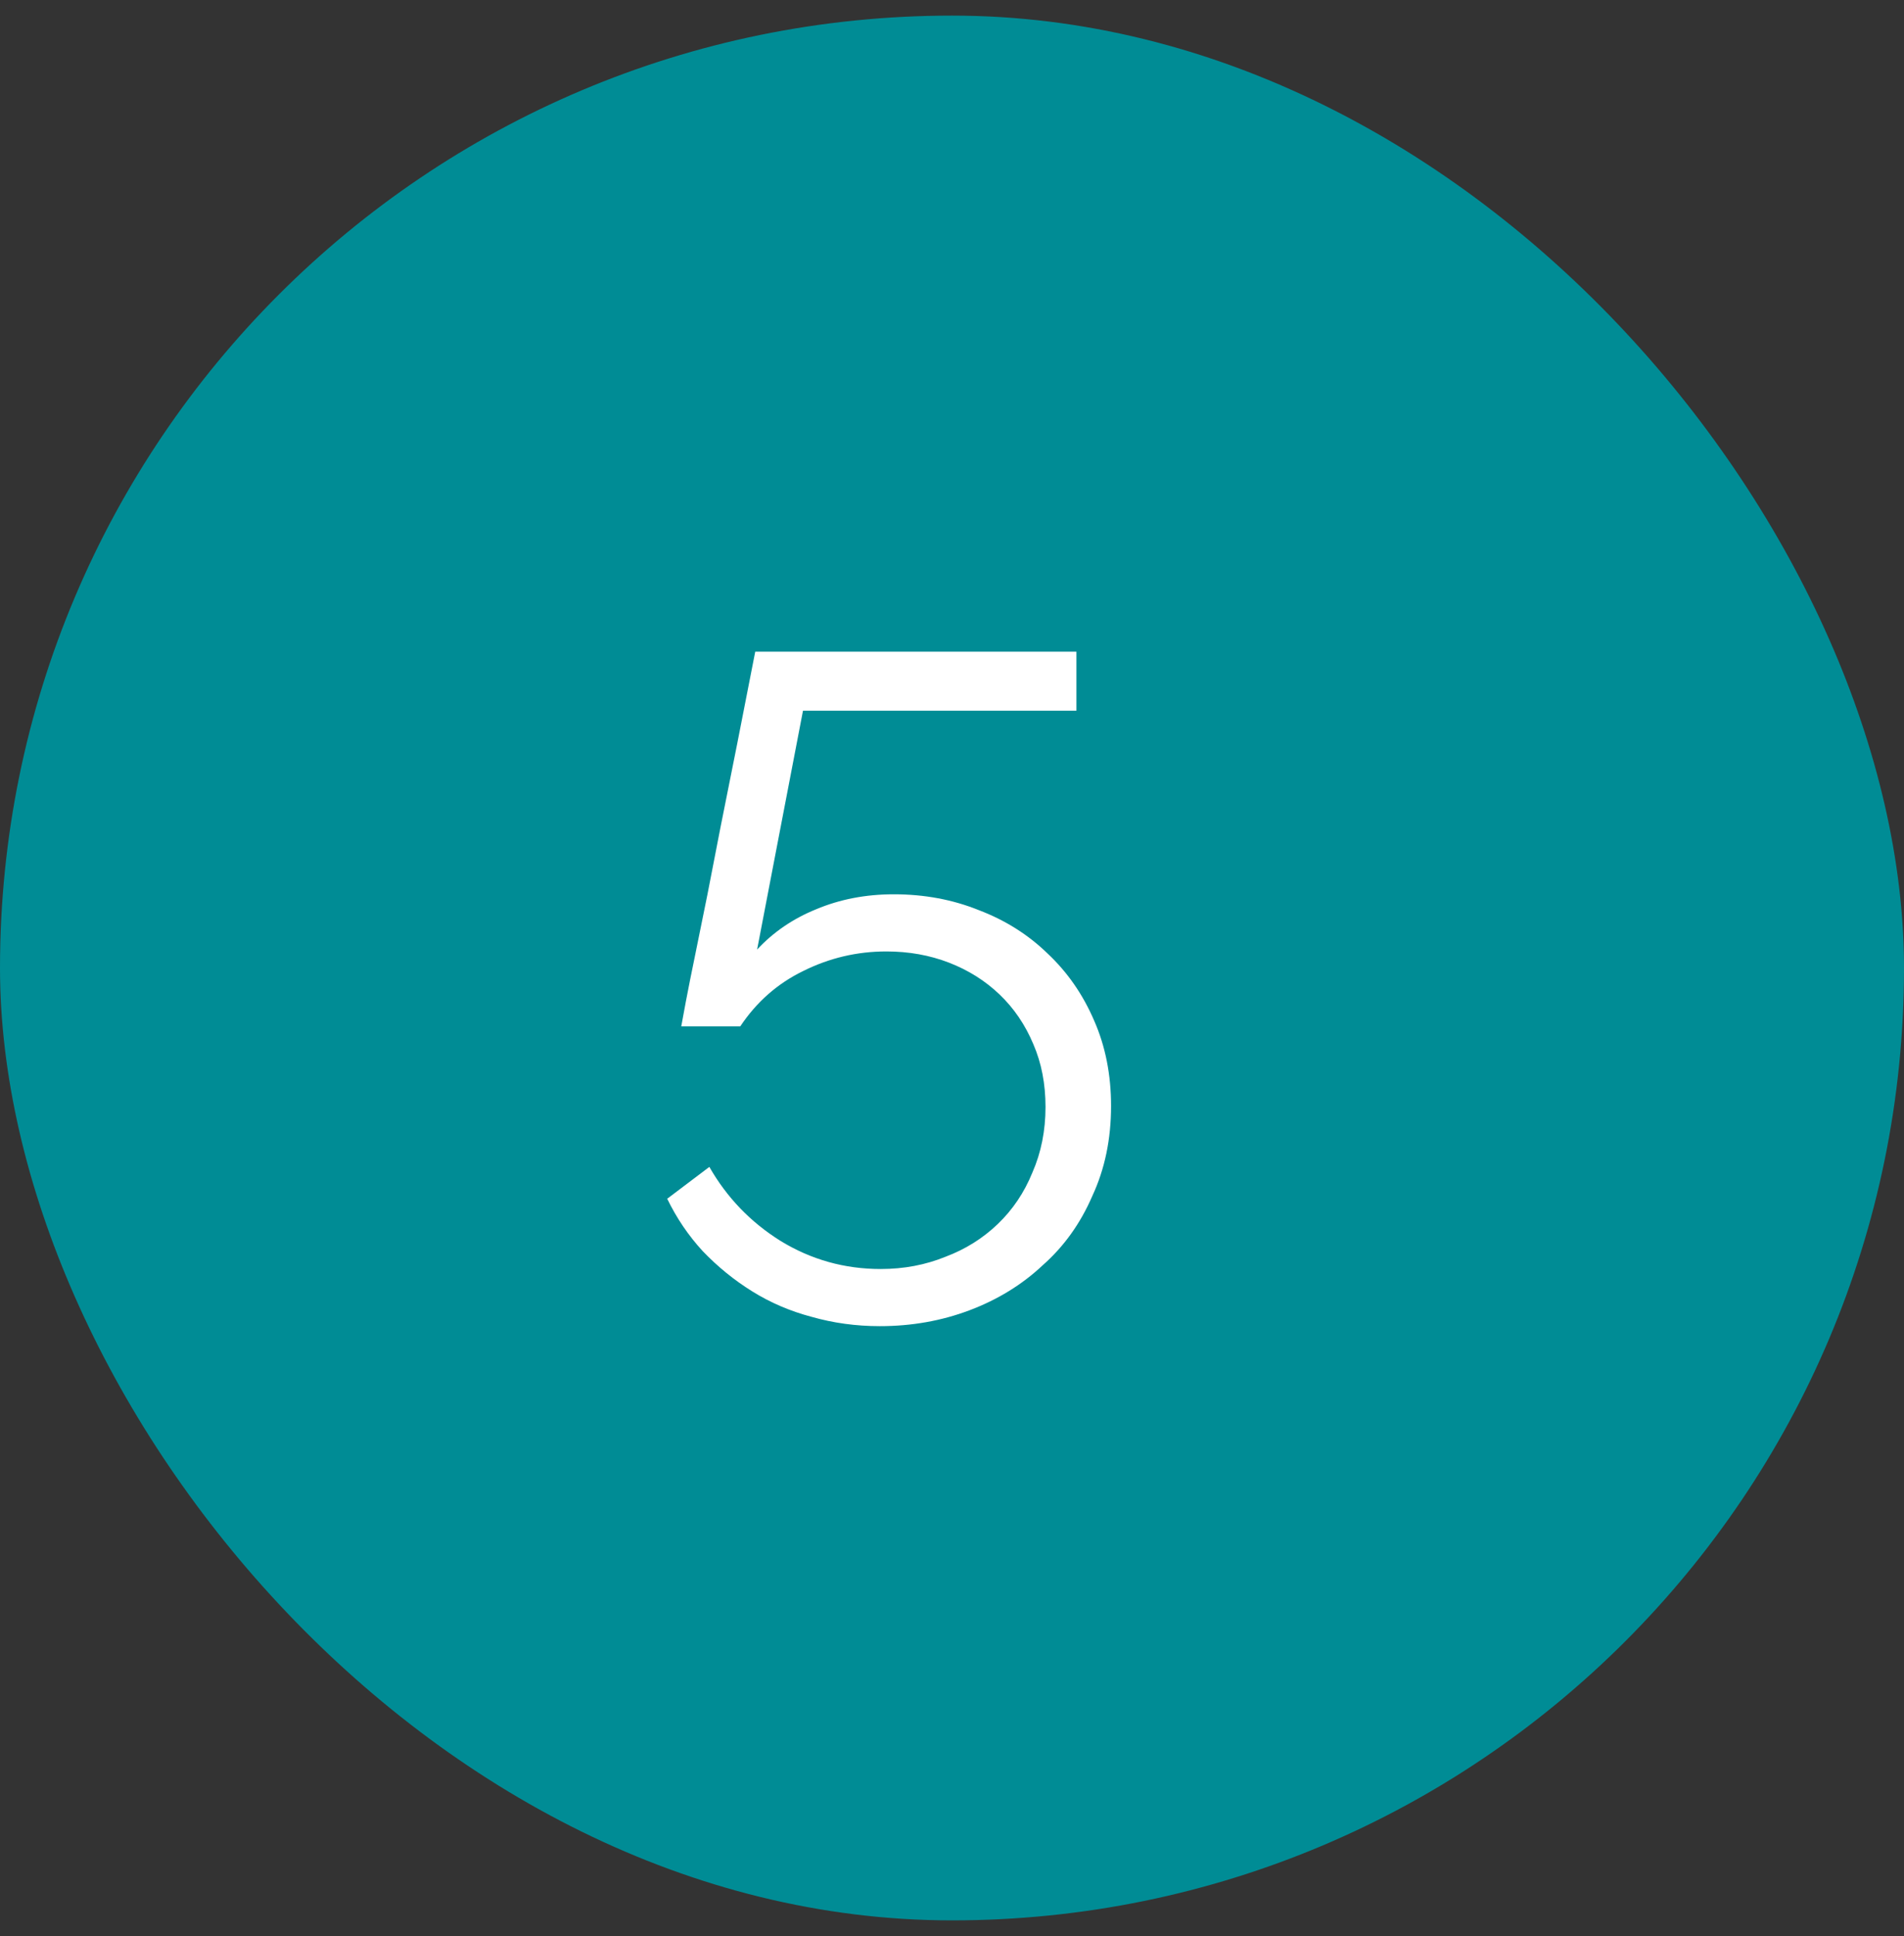
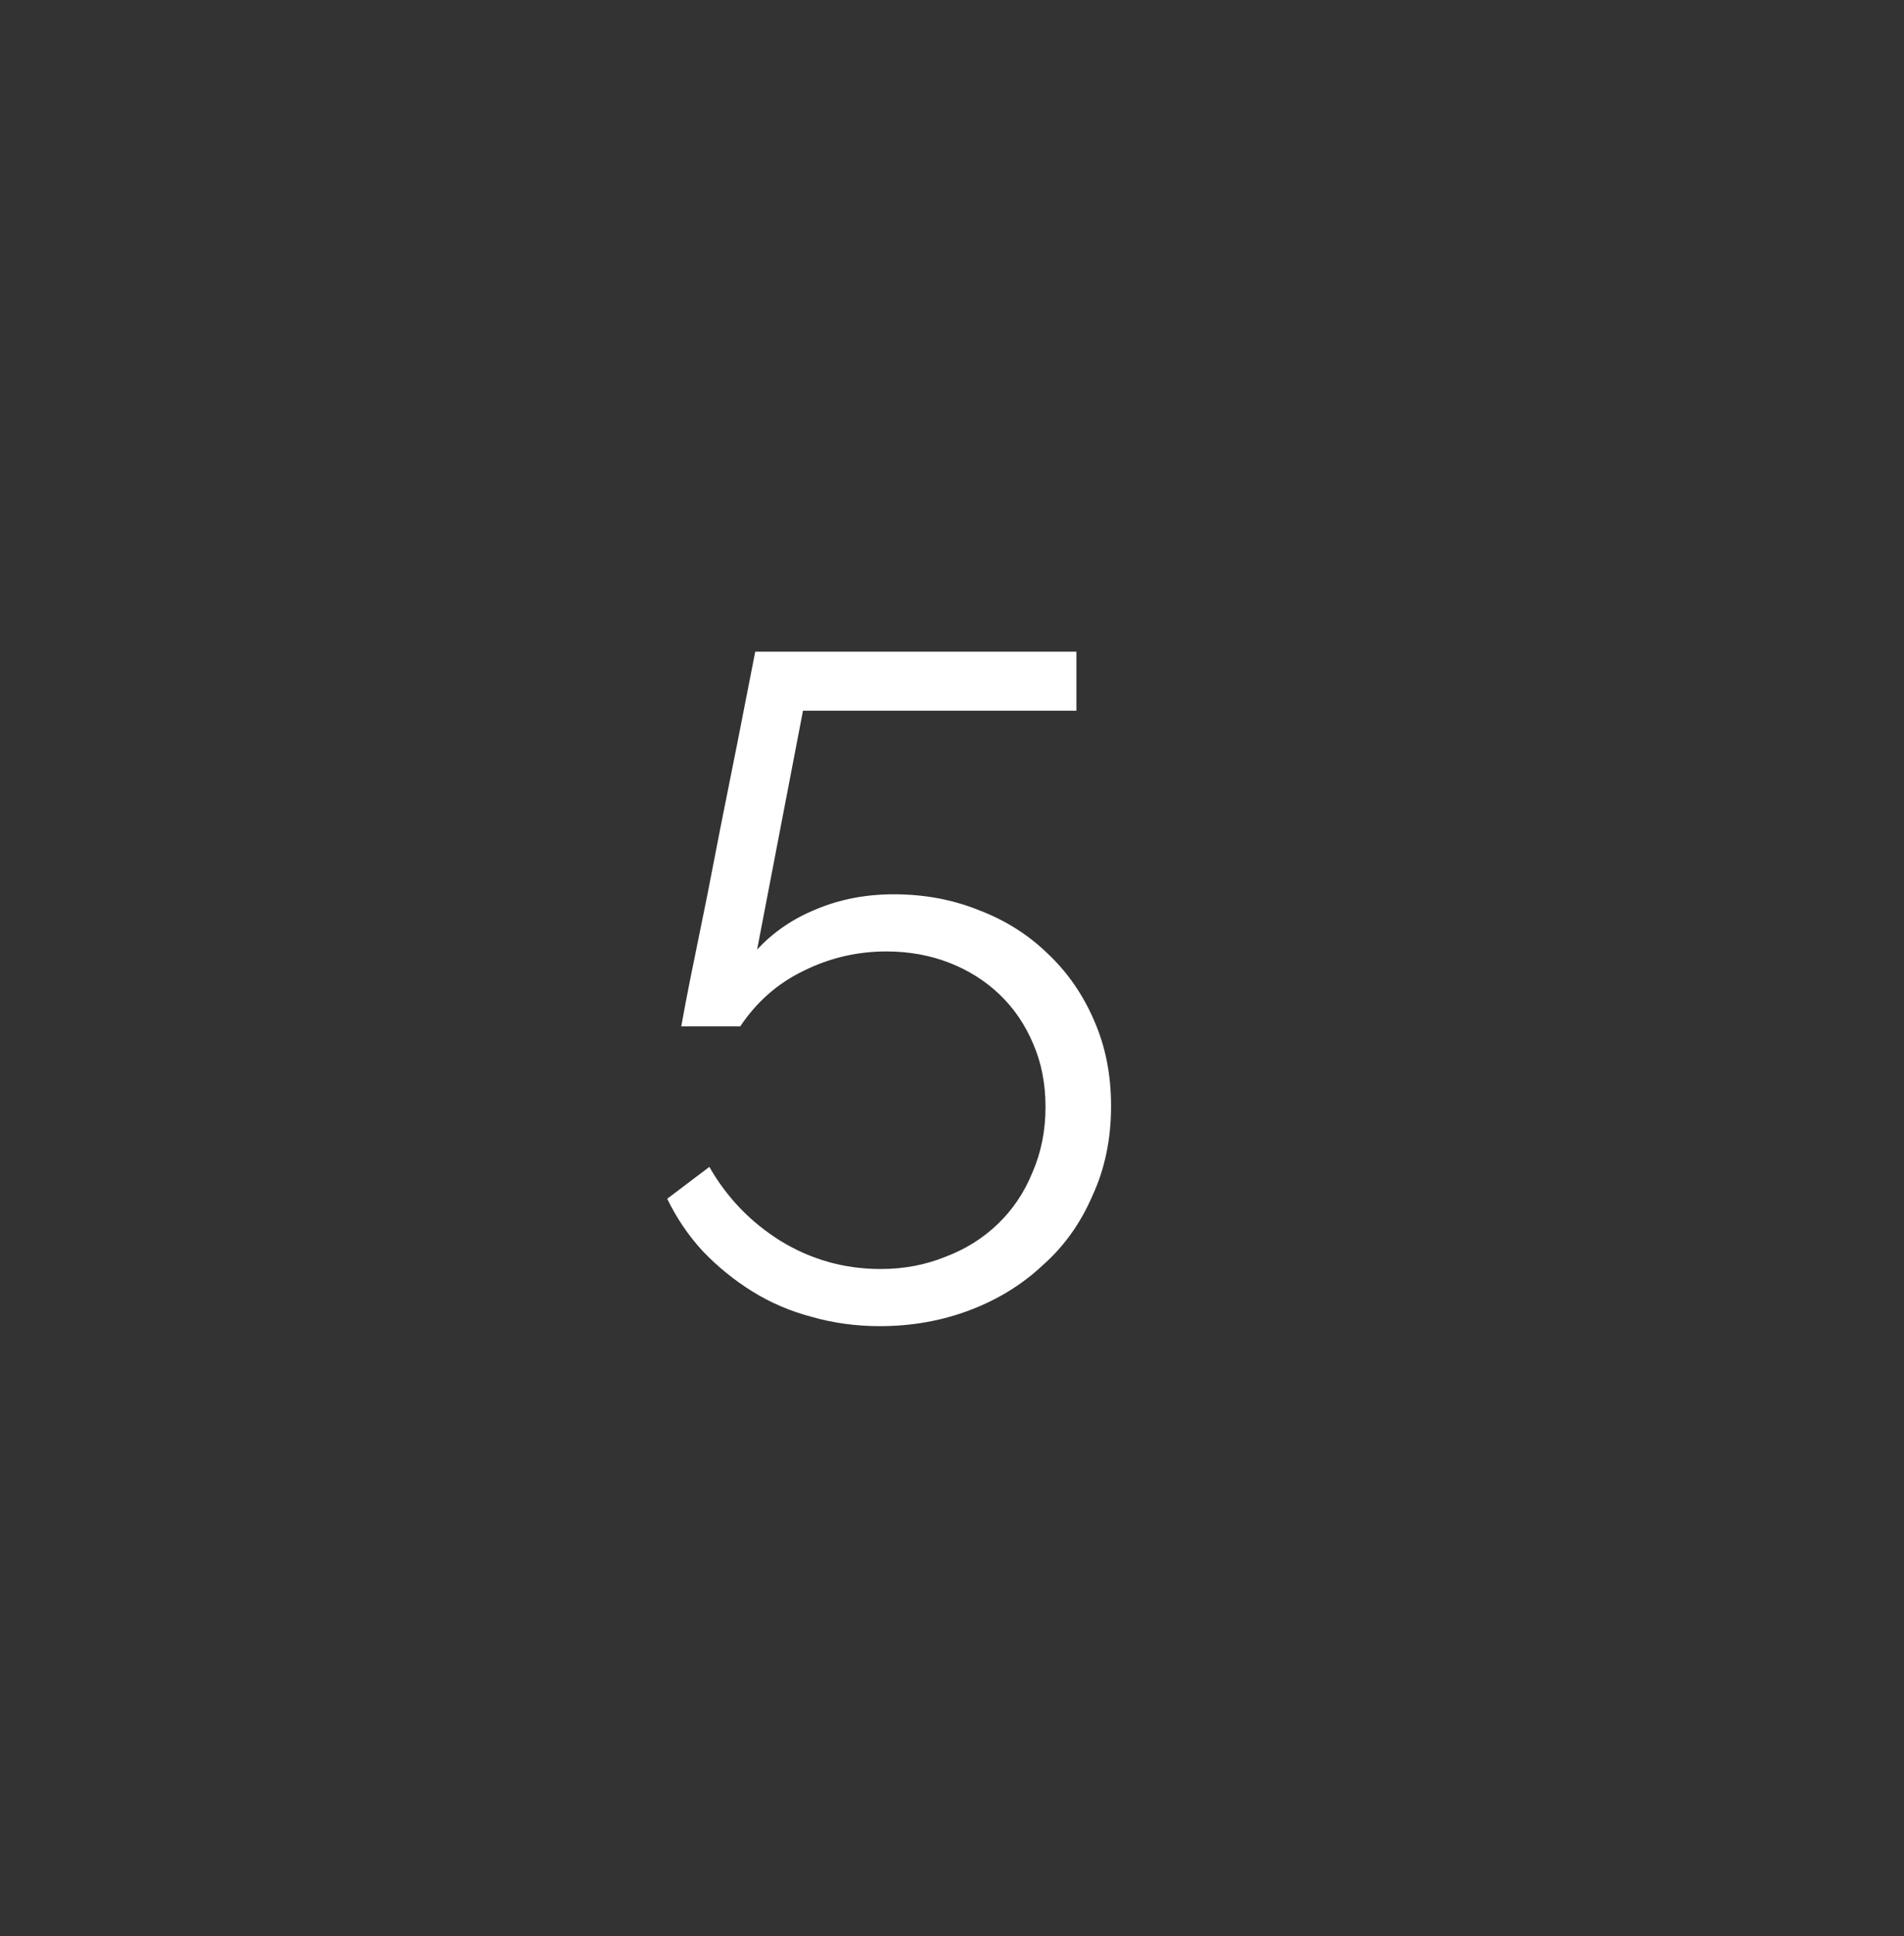
<svg xmlns="http://www.w3.org/2000/svg" width="61" height="62" viewBox="0 0 61 62" fill="none">
  <rect x="0" y="0" width="61" height="62" fill="#333333" stroke="none" />
-   <rect y="0.5" width="61" height="61" rx="30.5" fill="#008C95" />
  <path d="M28.636 28.64C29.616 28.64 30.526 28.81 31.366 29.15C32.206 29.47 32.936 29.93 33.556 30.53C34.196 31.13 34.696 31.85 35.056 32.69C35.416 33.51 35.596 34.42 35.596 35.42C35.596 36.48 35.396 37.44 34.996 38.3C34.616 39.18 34.086 39.92 33.406 40.52C32.746 41.14 31.966 41.62 31.066 41.96C30.166 42.3 29.206 42.47 28.186 42.47C27.426 42.47 26.696 42.37 25.996 42.17C25.316 41.99 24.686 41.72 24.106 41.36C23.526 41 22.996 40.57 22.516 40.07C22.056 39.57 21.676 39.01 21.376 38.39L22.726 37.37C23.286 38.35 24.046 39.14 25.006 39.74C25.986 40.34 27.056 40.64 28.216 40.64C28.956 40.64 29.646 40.51 30.286 40.25C30.926 40.01 31.486 39.66 31.966 39.2C32.446 38.74 32.816 38.19 33.076 37.55C33.356 36.91 33.496 36.21 33.496 35.45C33.496 34.71 33.366 34.04 33.106 33.44C32.846 32.82 32.486 32.29 32.026 31.85C31.566 31.41 31.026 31.07 30.406 30.83C29.786 30.59 29.116 30.47 28.396 30.47C27.456 30.47 26.566 30.68 25.726 31.1C24.906 31.5 24.236 32.09 23.716 32.87H21.826C21.846 32.75 21.896 32.48 21.976 32.06C22.056 31.64 22.156 31.14 22.276 30.56C22.396 29.98 22.526 29.34 22.666 28.64C22.806 27.92 22.946 27.2 23.086 26.48C23.426 24.8 23.796 22.93 24.196 20.87H34.486V22.76H25.726L24.256 30.41C24.776 29.85 25.406 29.42 26.146 29.12C26.906 28.8 27.736 28.64 28.636 28.64Z" fill="white" />
</svg>